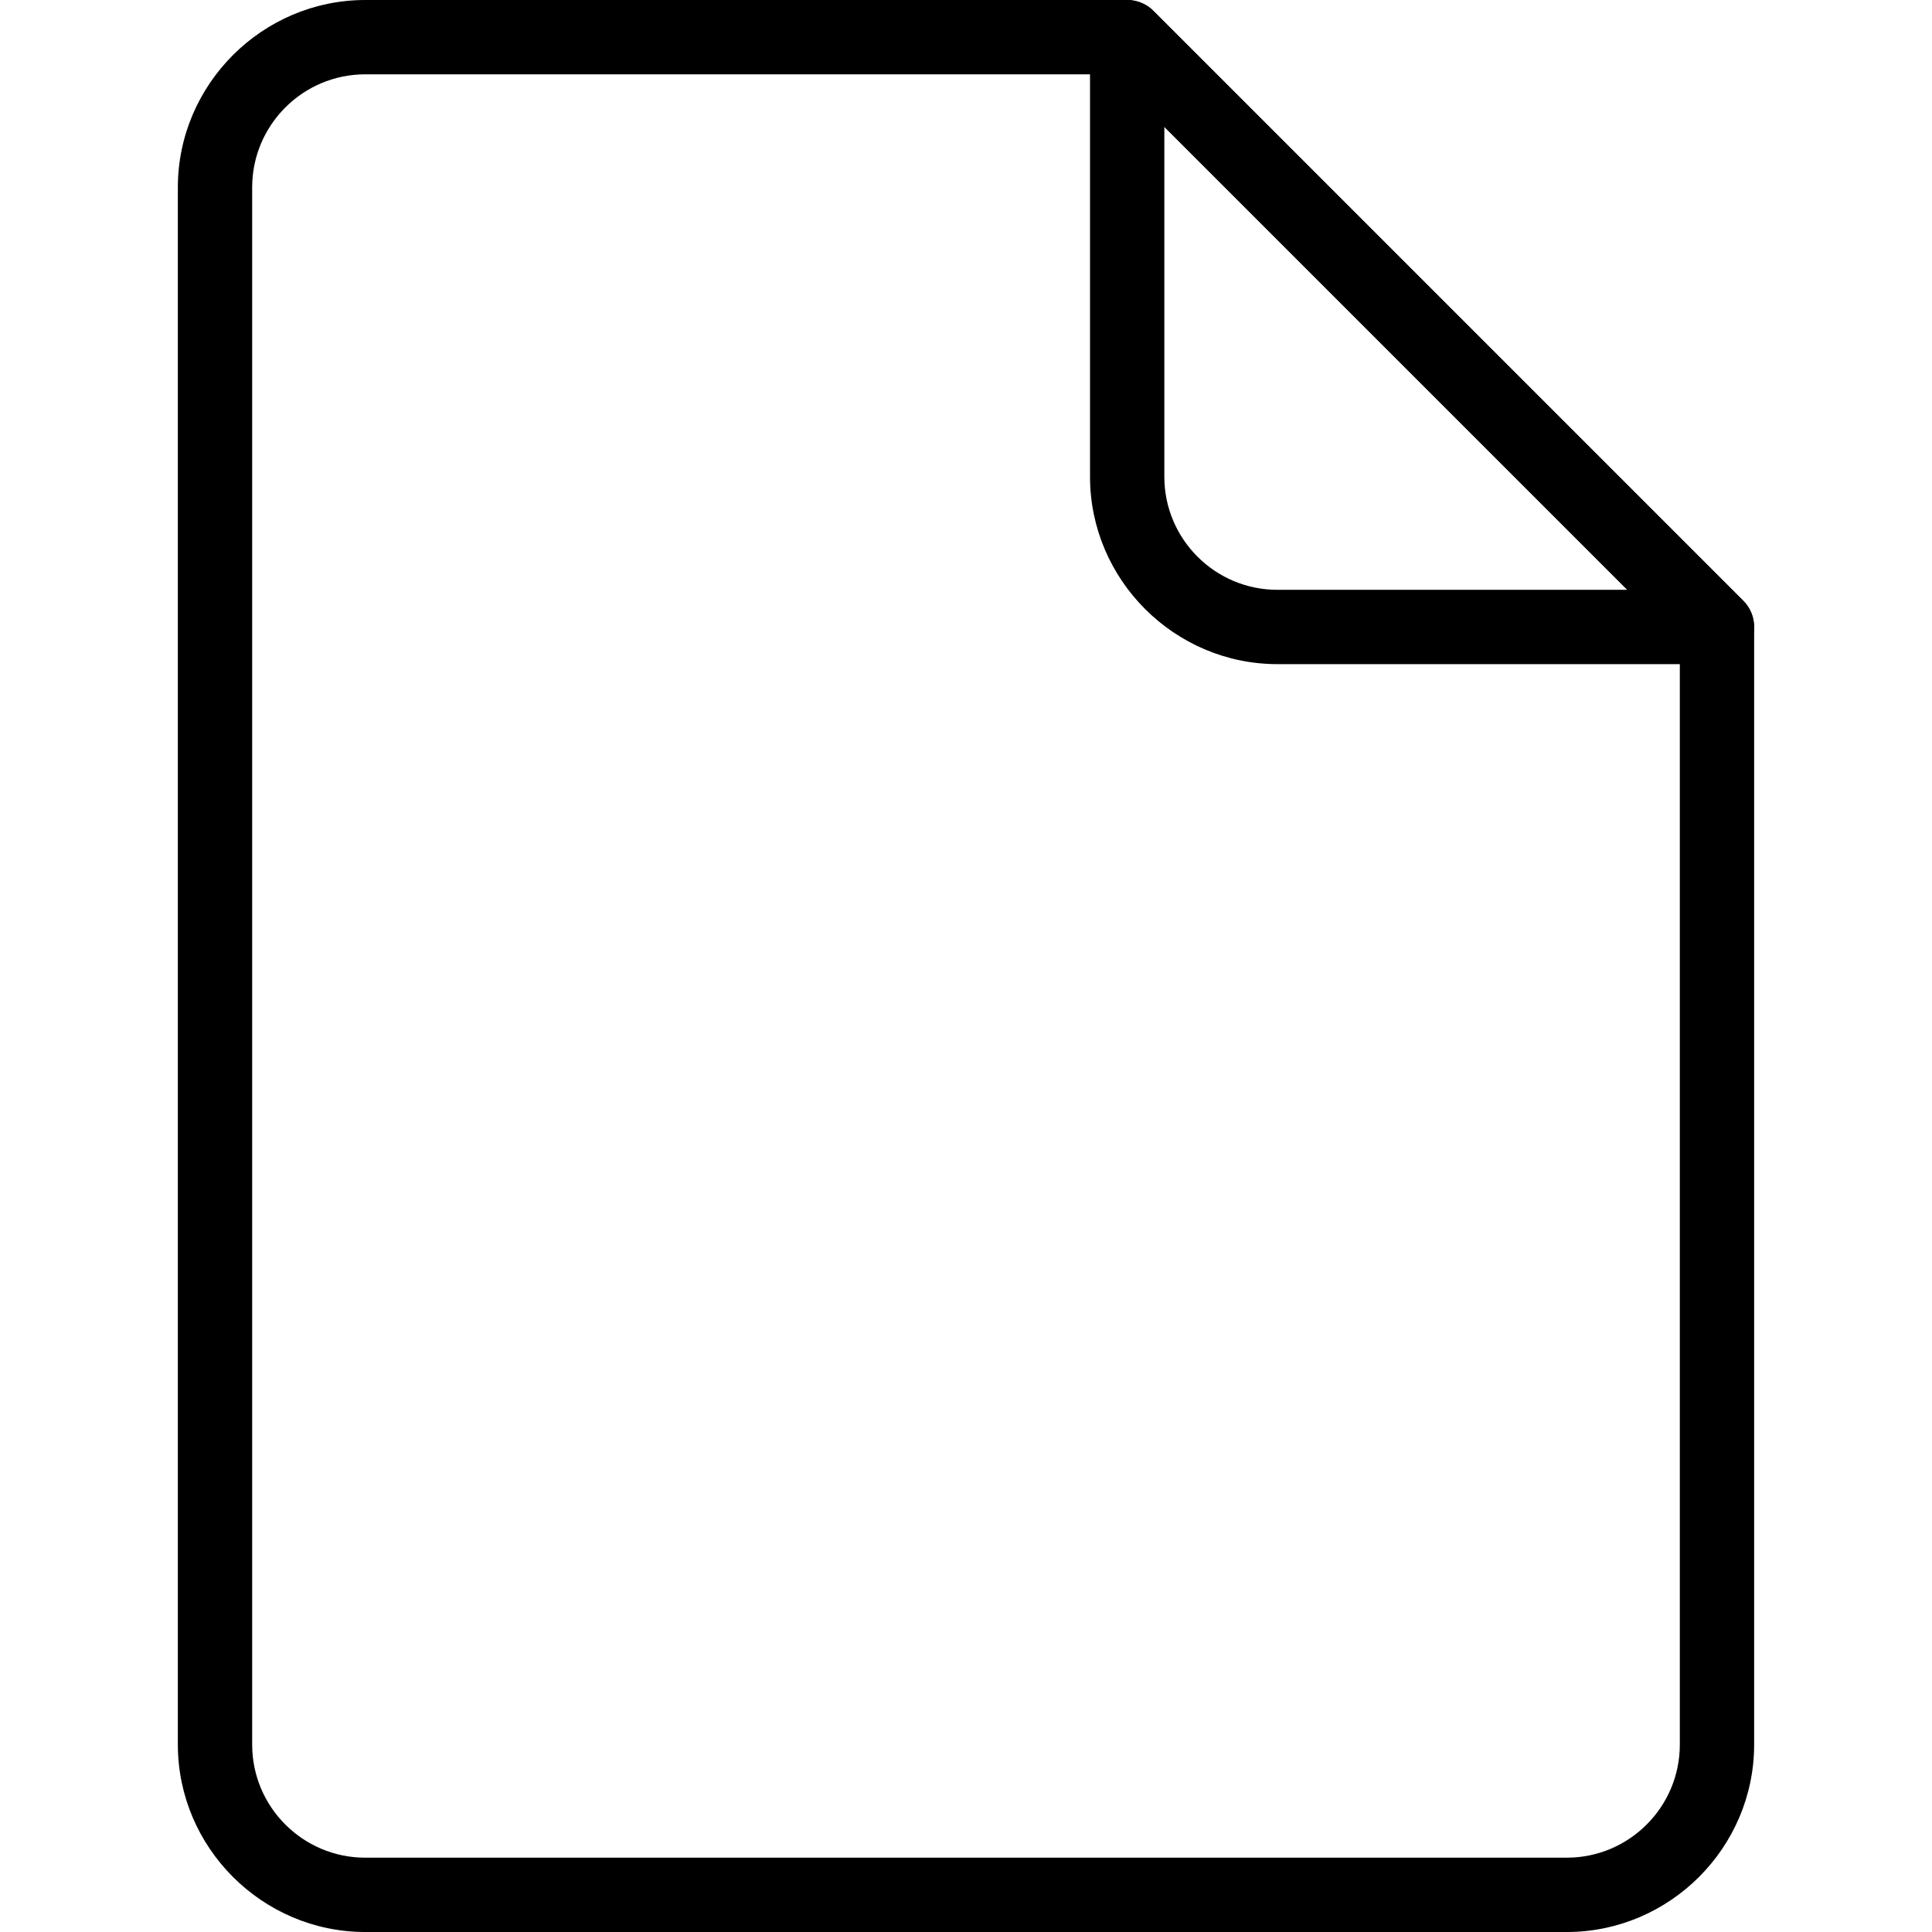
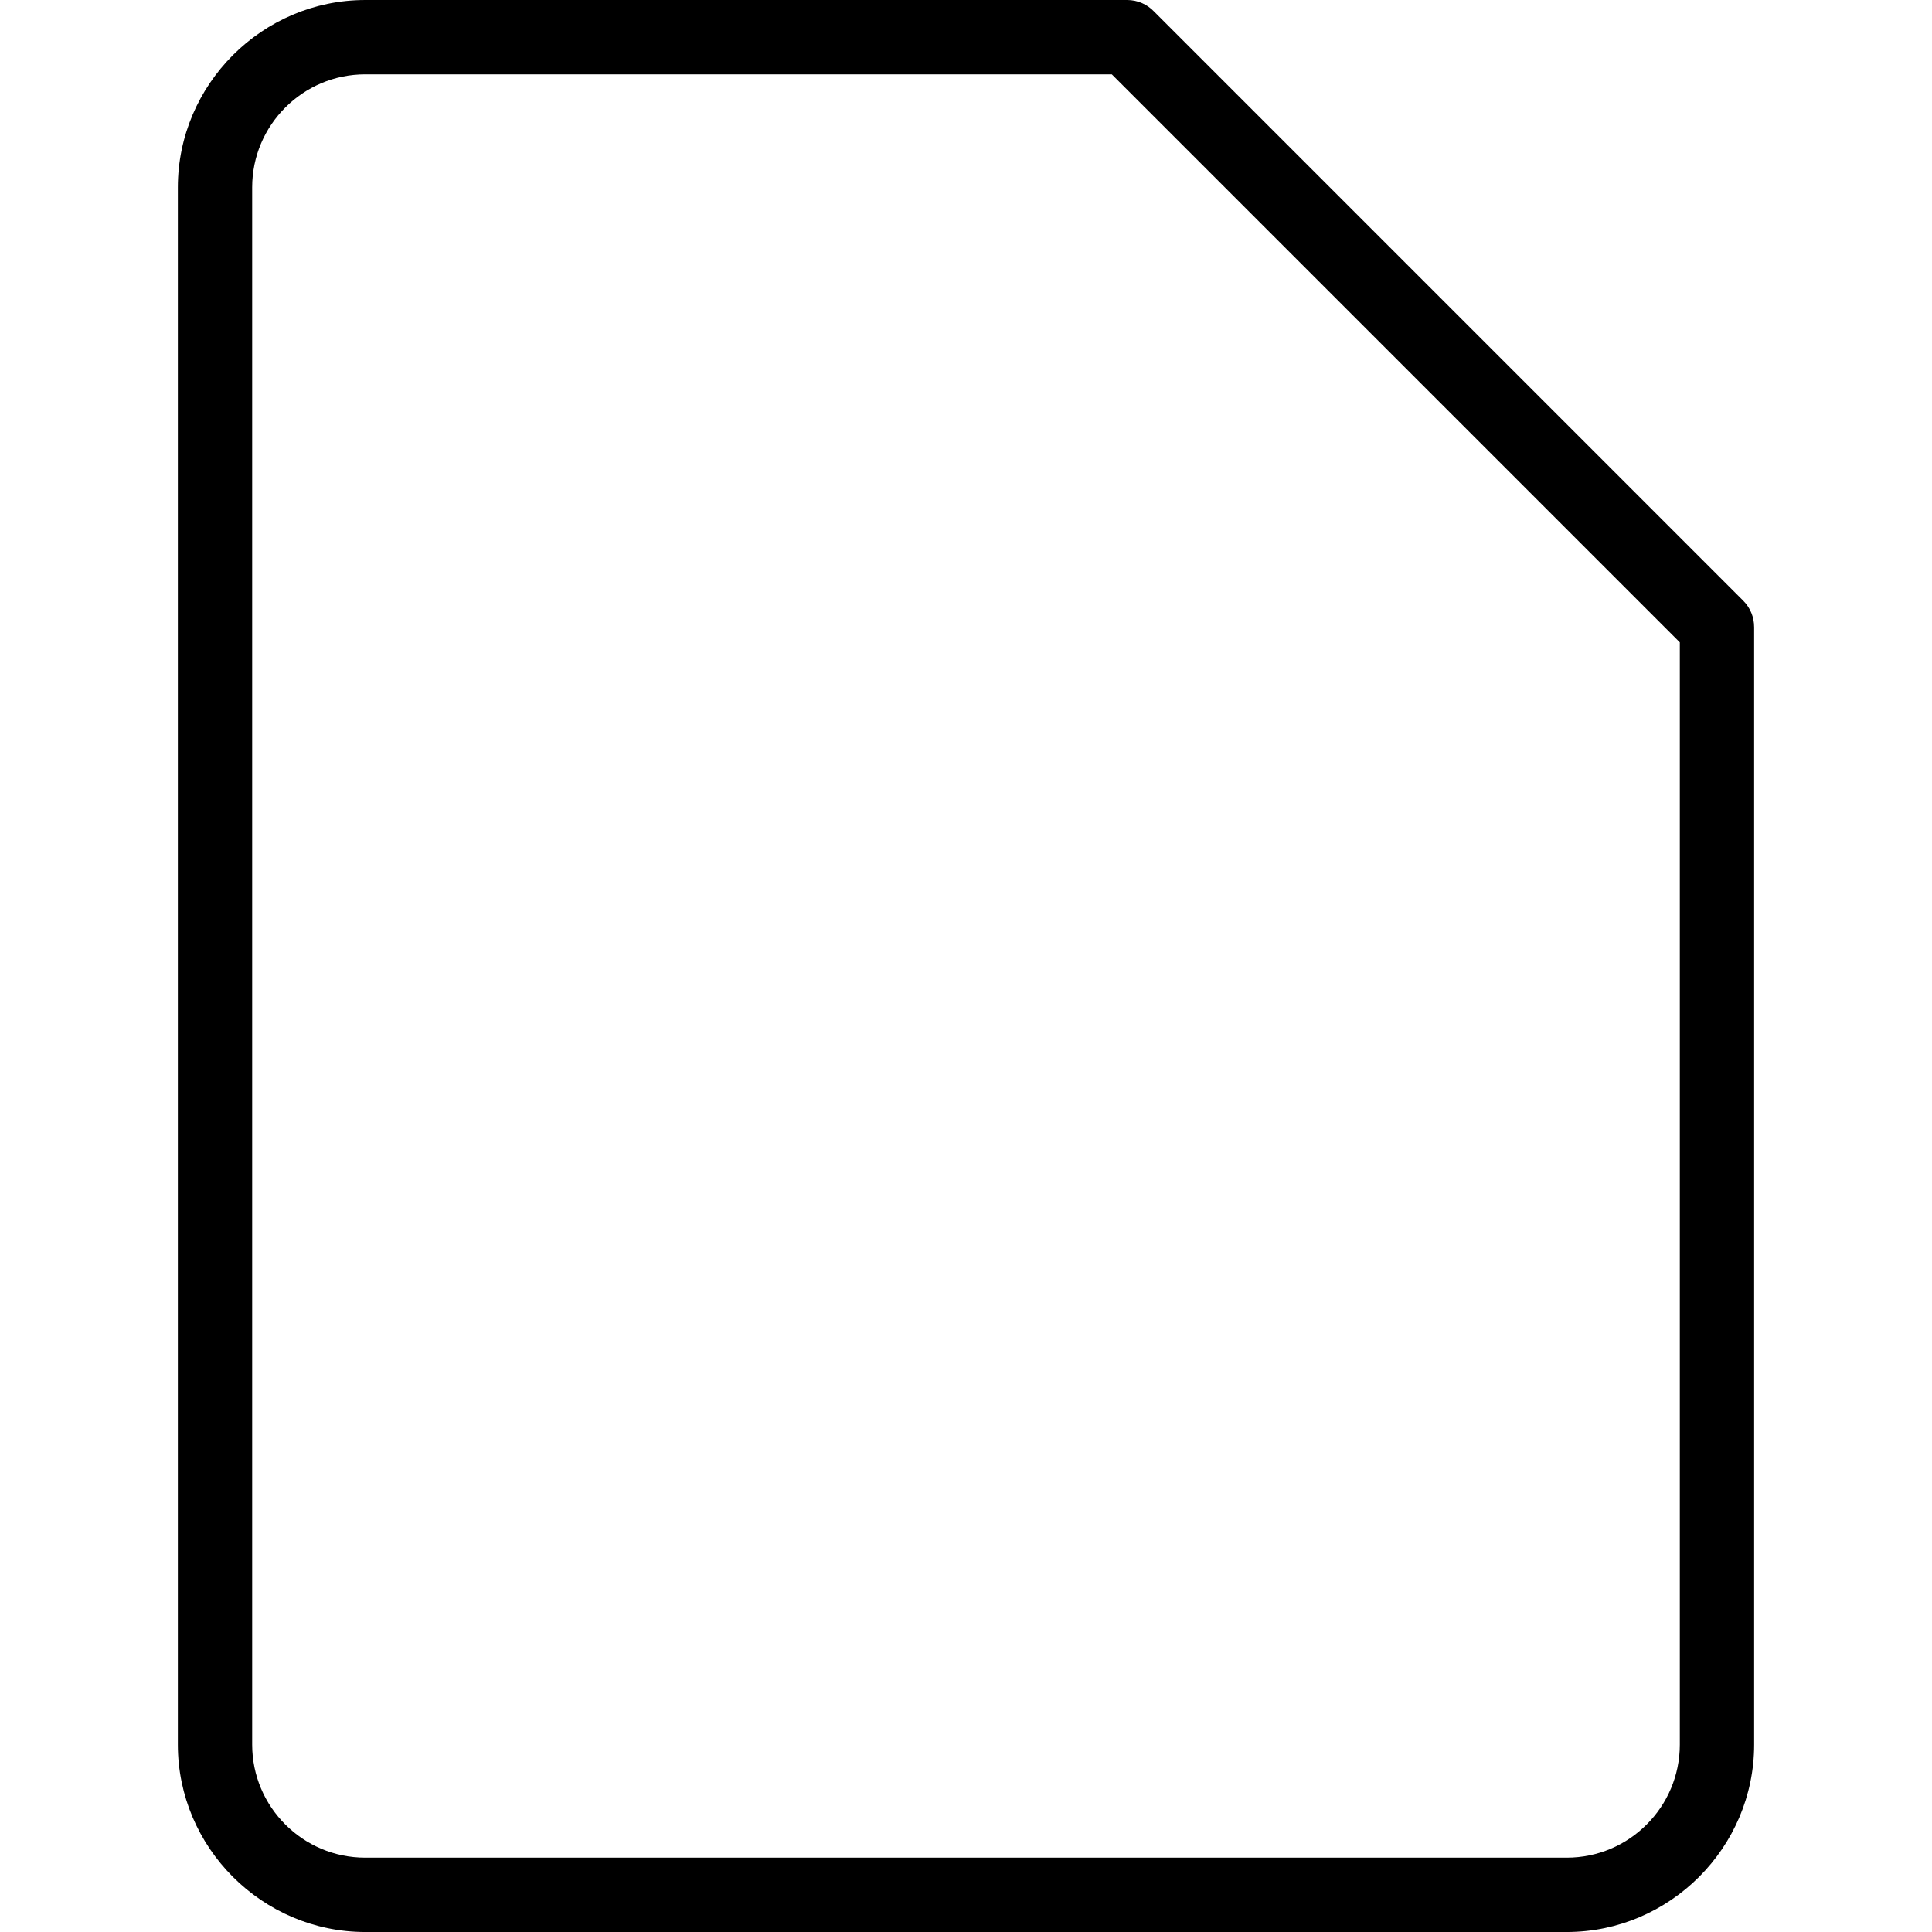
<svg xmlns="http://www.w3.org/2000/svg" width="1024" height="1024" id="Capa_1" enable-background="new 0 0 597.667 597.667" viewBox="0 0 597.667 597.667">
  <g>
    <g id="图层_x0020_1_22_">
-       <path d="m531.153 205.451h-1.548-134.447c-15.896 0-30.381-6.521-40.896-17.018l-.022-.022-.022-.022-.033-.033c-10.477-10.513-16.985-24.981-16.985-40.864v-133.545-2.449c0-6.348 5.148-11.495 11.495-11.495 3.274 0 6.228 1.369 8.322 3.565l182.262 182.262c4.485 4.485 4.485 11.767 0 16.252-2.242 2.242-5.183 3.364-8.126 3.364zm-135.995-22.991h108.248l-143.215-143.214v108.248c0 9.635 3.92 18.375 10.235 24.688l.043.043c6.313 6.314 15.055 10.235 24.689 10.235z" />
      <path d="m112.976 0h235.718c3.274 0 6.228 1.369 8.322 3.565l182.262 182.262c2.242 2.242 3.364 5.186 3.364 8.126h.006v345.757c0 15.899-6.521 30.381-17.018 40.896l-.022.022-.022.022-.033.033c-10.513 10.477-24.984 16.985-40.864 16.985h-371.711c-15.896 0-30.381-6.521-40.896-17.018l-.022-.022-.022-.022-.033-.033c-10.477-10.512-16.985-24.98-16.985-40.863v-481.752c0-15.902 6.521-30.381 17.018-40.896l.022-.022.022-.022.033-.033c10.511-10.476 24.983-16.984 40.863-16.984zm230.961 22.991h-230.961c-9.633 0-18.375 3.92-24.688 10.235l-.043.043c-6.315 6.313-10.235 15.053-10.235 24.688v481.752c0 9.635 3.92 18.375 10.235 24.688l.043.043c6.312 6.315 15.055 10.235 24.688 10.235h371.712c9.633 0 18.375-3.92 24.688-10.235l.043-.043c6.315-6.312 10.236-15.052 10.236-24.688v-341l-175.719-175.719z" />
    </g>
  </g>
</svg>